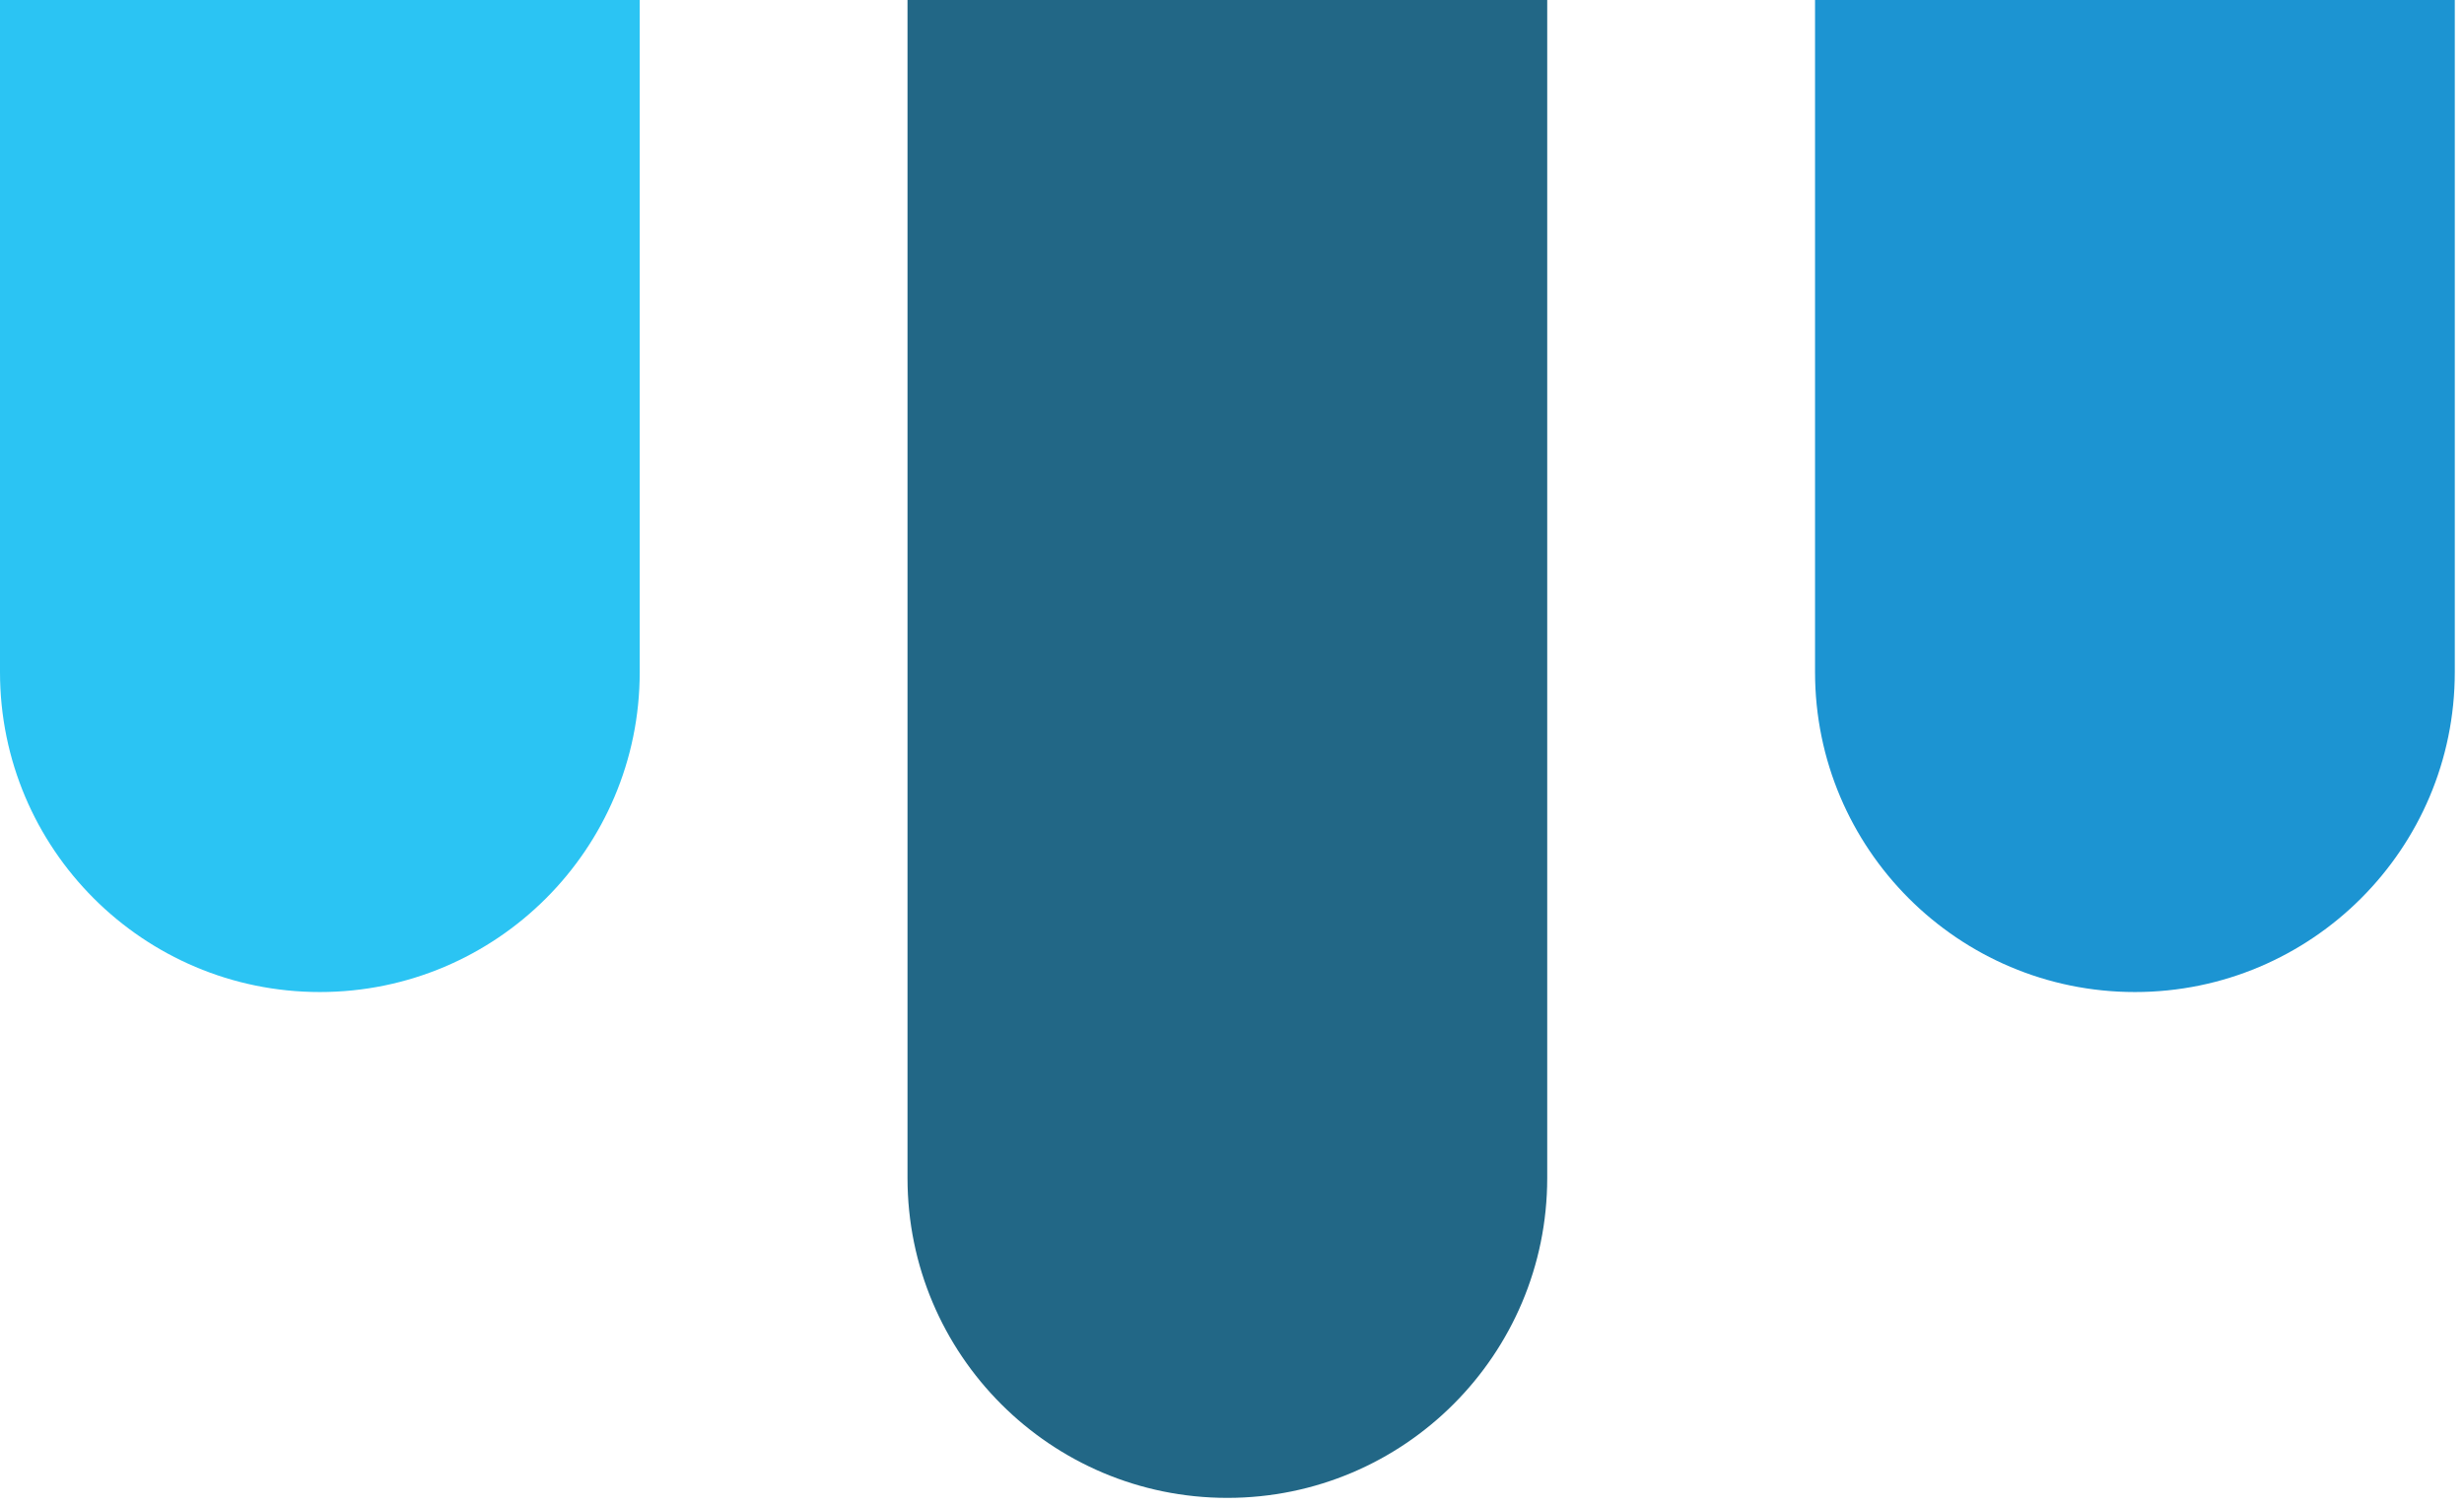
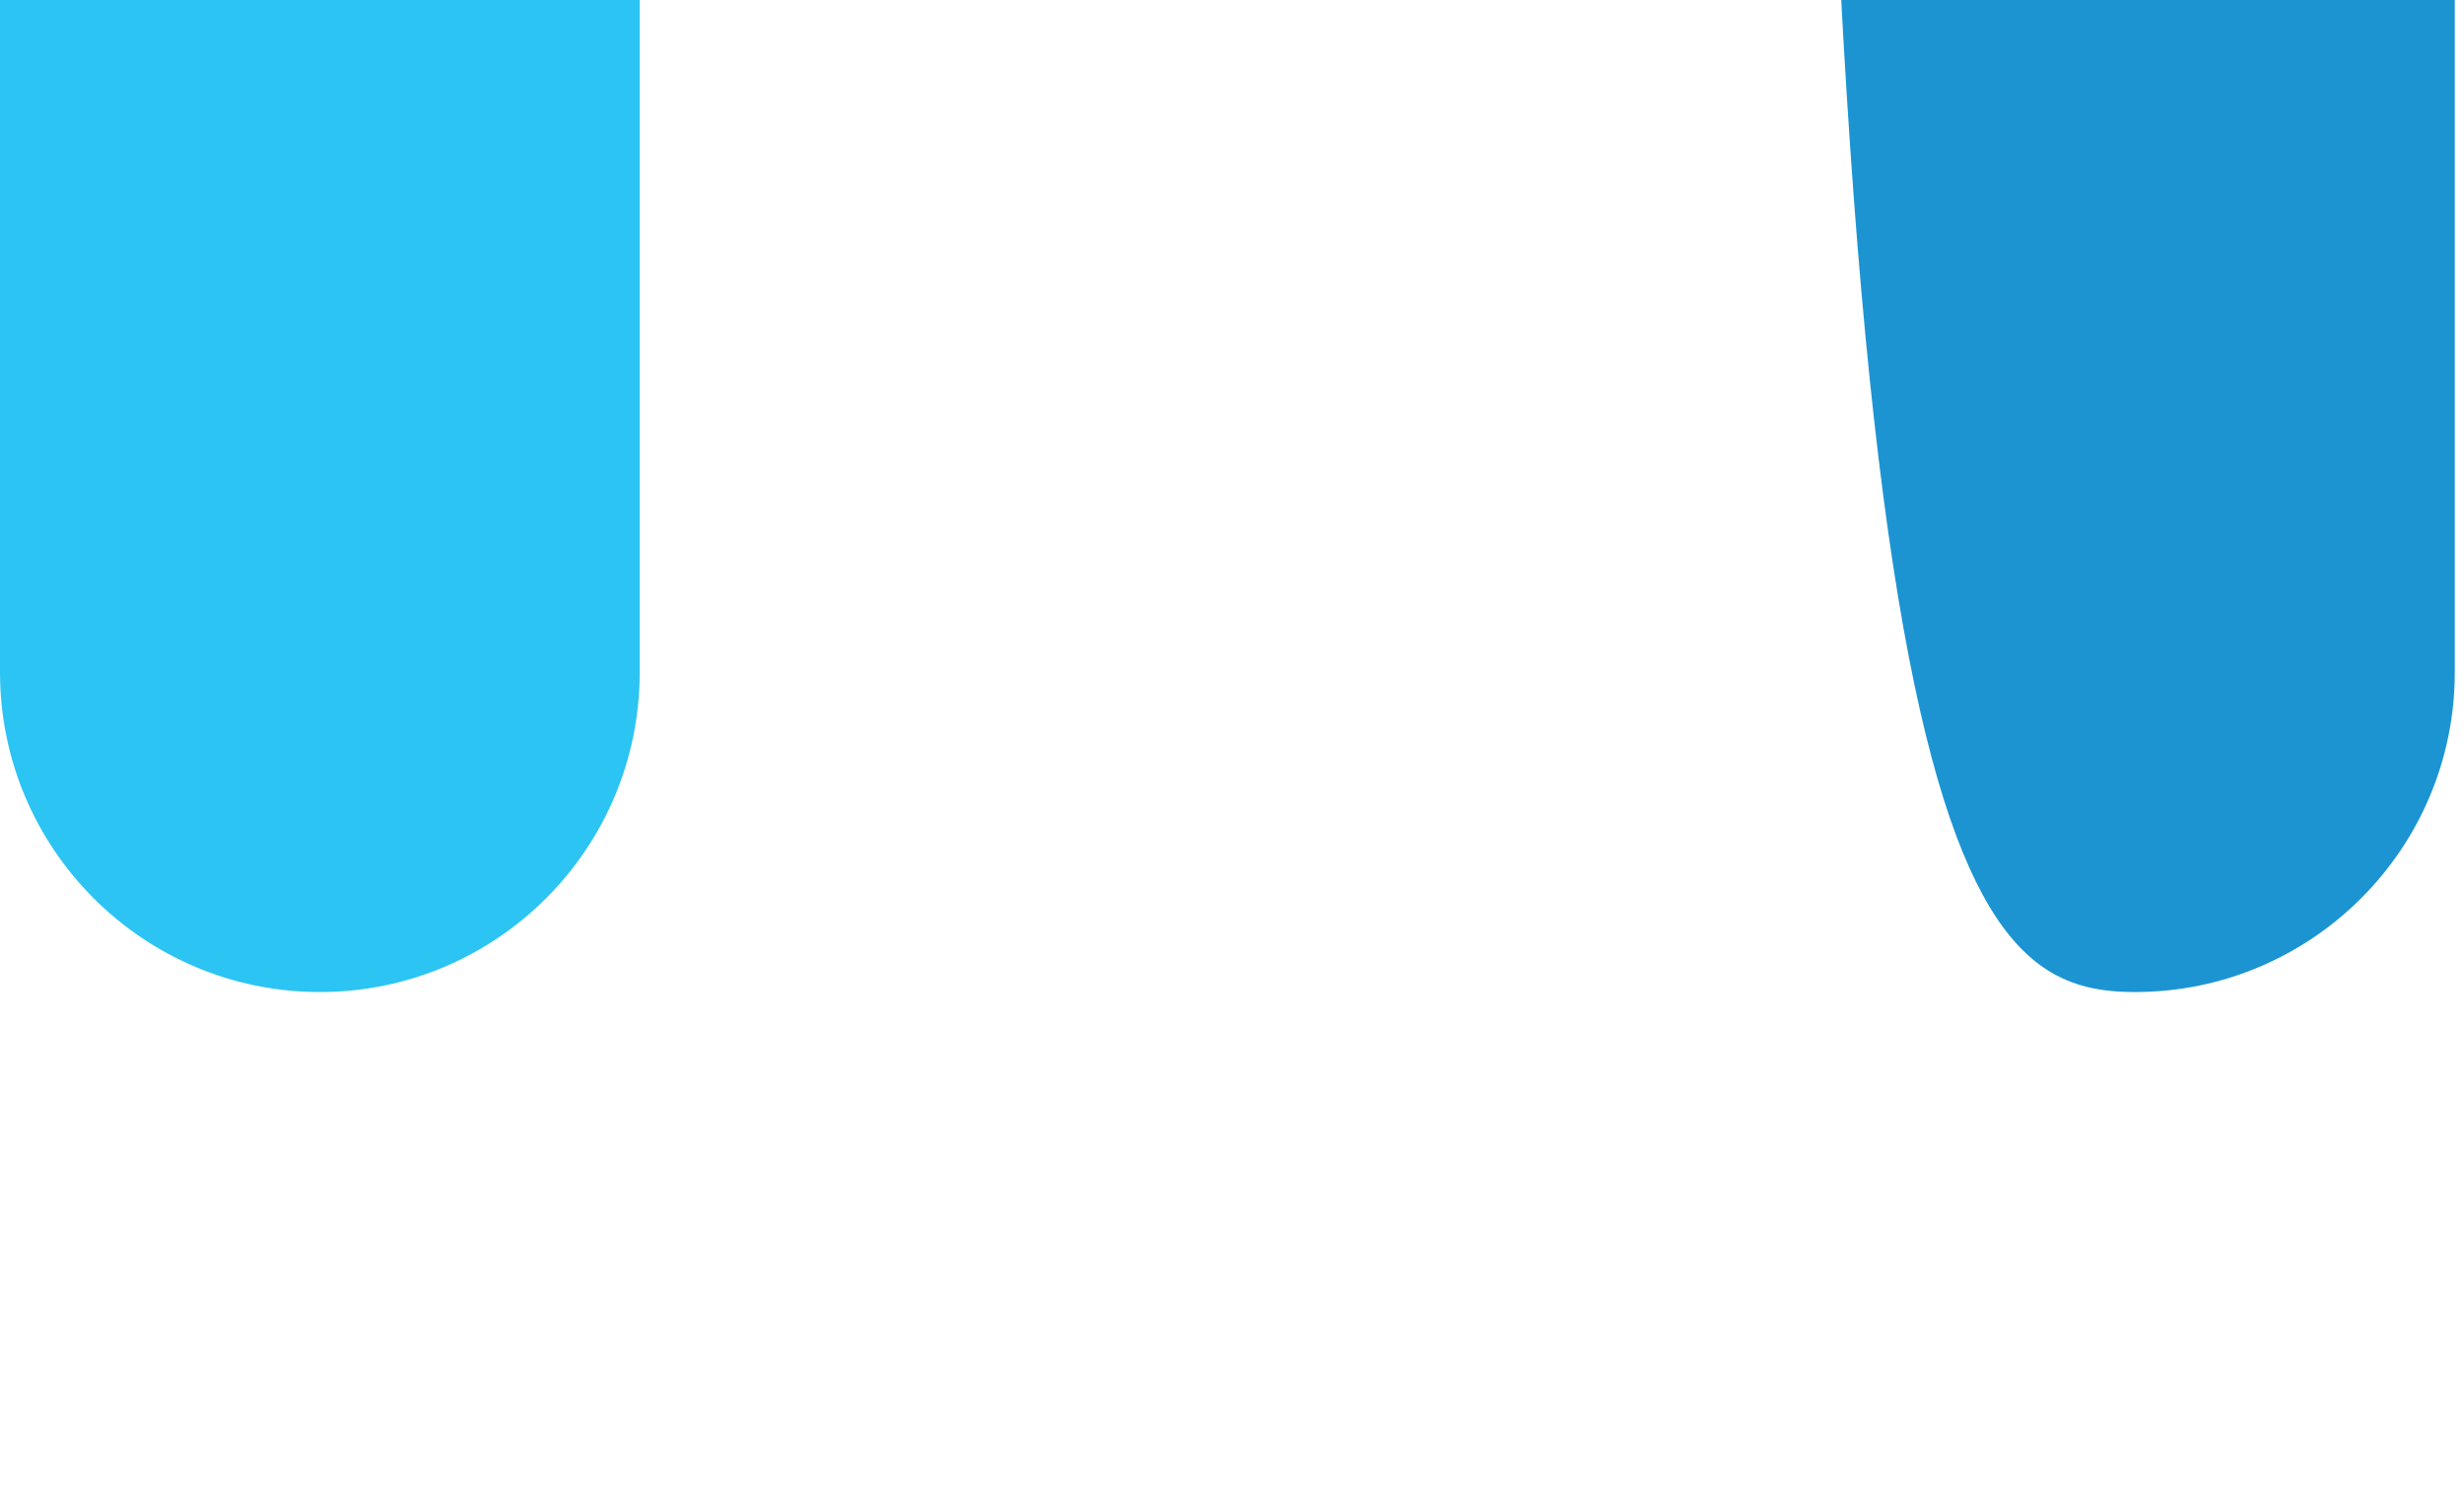
<svg xmlns="http://www.w3.org/2000/svg" width="72" height="44" viewBox="0 0 72 44" fill="none">
-   <path fill-rule="evenodd" clip-rule="evenodd" d="M45.211 -51.653C45.211 -56.814 41.025 -61 35.864 -61C30.704 -61 26.518 -56.814 26.518 -51.653V34.422C26.518 39.582 30.704 43.769 35.864 43.769C41.025 43.769 45.211 39.582 45.211 34.422V-51.653Z" fill="#226786" />
-   <path fill-rule="evenodd" clip-rule="evenodd" d="M71.731 -36.873C71.731 -42.033 67.544 -46.219 62.384 -46.219C57.224 -46.219 53.037 -42.033 53.037 -36.873V19.642C53.037 24.802 57.224 28.988 62.384 28.988C67.544 28.988 71.731 24.802 71.731 19.642V-36.873Z" fill="#1C94D2" />
+   <path fill-rule="evenodd" clip-rule="evenodd" d="M71.731 -36.873C71.731 -42.033 67.544 -46.219 62.384 -46.219C57.224 -46.219 53.037 -42.033 53.037 -36.873C53.037 24.802 57.224 28.988 62.384 28.988C67.544 28.988 71.731 24.802 71.731 19.642V-36.873Z" fill="#1C94D2" />
  <path fill-rule="evenodd" clip-rule="evenodd" d="M18.693 -36.873C18.693 -42.033 14.507 -46.219 9.347 -46.219C4.187 -46.219 0 -42.033 0 -36.873V19.642C0 24.802 4.187 28.988 9.347 28.988C14.507 28.988 18.693 24.802 18.693 19.642V-36.873Z" fill="#2BC4F3" />
</svg>